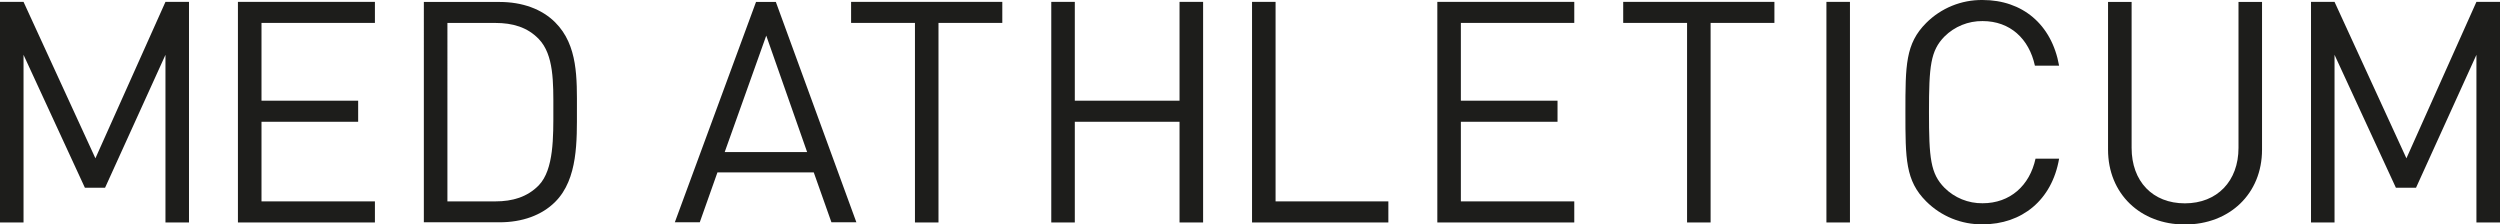
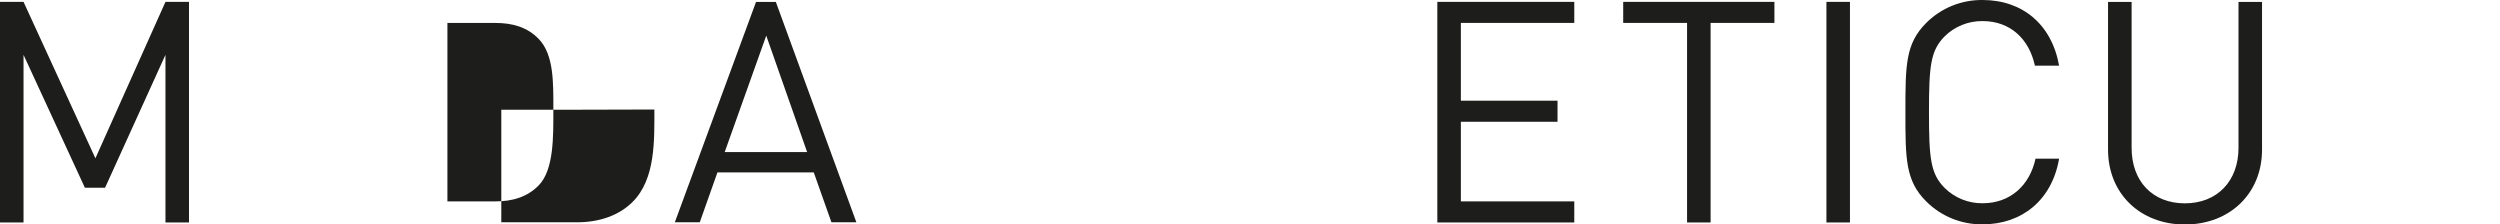
<svg xmlns="http://www.w3.org/2000/svg" id="Logo" viewBox="0 0 601.34 54">
  <defs>
    <style>
      .cls-1 {
        fill: #1d1d1b;
      }
    </style>
  </defs>
  <polygon class="cls-1" points="39.8 .45 22.95 38.08 5.66 .45 0 .45 0 53.51 5.66 53.51 5.66 13.19 20.42 45.16 25.27 45.16 39.8 13.19 39.8 53.51 45.46 53.51 45.46 .45 39.8 .45" />
-   <polygon class="cls-1" points="57.23 .45 57.23 53.51 90.18 53.51 90.18 48.44 62.9 48.44 62.9 29.29 86.15 29.29 86.15 24.22 62.9 24.22 62.9 5.51 90.18 5.51 90.18 .45 57.23 .45" />
-   <path class="cls-1" d="M133.1,26.38c0,6.49,.15,14.39-3.5,18.19-2.76,2.83-6.33,3.87-10.43,3.87h-11.55V5.52h11.55c4.1,0,7.67,1,10.43,3.87,3.65,3.8,3.5,10.51,3.5,17m5.67,0c0-7.37,.3-15.5-5.22-21-3.2-3.21-7.9-4.92-13.41-4.92h-18.19V53.47h18.19c5.51,0,10.21-1.71,13.41-4.92,5.52-5.51,5.22-14.83,5.22-22.21" />
+   <path class="cls-1" d="M133.1,26.38c0,6.49,.15,14.39-3.5,18.19-2.76,2.83-6.33,3.87-10.43,3.87h-11.55V5.52h11.55c4.1,0,7.67,1,10.43,3.87,3.65,3.8,3.5,10.51,3.5,17m5.67,0h-18.19V53.47h18.19c5.51,0,10.21-1.71,13.41-4.92,5.52-5.51,5.22-14.83,5.22-22.21" />
  <path class="cls-1" d="M184.31,8.57l9.83,28h-19.82l9.99-28Zm-2.46-8.1l-19.53,53h6l4.25-12h23.17l4.25,12h6L186.62,.47h-4.77Z" />
-   <polygon class="cls-1" points="204.72 .45 204.72 5.51 220.08 5.51 220.08 53.51 225.74 53.51 225.74 5.51 241.09 5.51 241.09 .45 204.72 .45" />
-   <polygon class="cls-1" points="283.72 .45 283.72 24.22 258.53 24.22 258.53 .45 252.87 .45 252.87 53.51 258.53 53.51 258.53 29.29 283.72 29.29 283.72 53.51 289.39 53.51 289.39 .45 283.72 .45" />
-   <polygon class="cls-1" points="301.16 .45 301.16 53.51 333.95 53.51 333.95 48.44 306.82 48.44 306.82 .45 301.16 .45" />
  <polygon class="cls-1" points="345.73 .45 345.73 53.51 378.67 53.51 378.67 48.44 351.39 48.44 351.39 29.29 374.64 29.29 374.64 24.22 351.39 24.22 351.39 5.51 378.67 5.51 378.67 .45 345.73 .45" />
  <polygon class="cls-1" points="390.44 .45 390.44 5.51 405.8 5.51 405.8 53.51 411.46 53.51 411.46 5.51 426.81 5.51 426.81 .45 390.44 .45" />
  <rect class="cls-1" x="439.32" y=".45" width="5.66" height="53.06" />
  <path class="cls-1" d="M495.29,38.16h-5.67c-1.41,6.48-6.11,10.73-12.74,10.73-3.43,.04-6.74-1.3-9.17-3.73-3.35-3.42-3.72-7.08-3.72-18.18s.37-14.76,3.72-18.19c2.43-2.42,5.74-3.76,9.17-3.72,6.63,0,11.18,4.25,12.59,10.73h5.82C493.5,5.8,486.42,0,476.88,0c-5.08-.06-9.97,1.93-13.56,5.52-5,5-5,10.21-5,21.46s0,16.47,5,21.46c3.59,3.59,8.48,5.58,13.56,5.52,9.46,0,16.69-5.81,18.41-15.8" />
  <path class="cls-1" d="M544.1,36V.47h-5.66V35.57c0,8-5.14,13.34-12.9,13.34s-12.81-5.29-12.81-13.34V.47h-5.67V36c0,10.58,7.75,18,18.48,18s18.56-7.38,18.56-18" />
-   <polygon class="cls-1" points="595.67 .45 578.83 38.08 561.54 .45 555.88 .45 555.88 53.51 561.54 53.51 561.54 13.19 576.3 45.16 581.14 45.16 595.67 13.19 595.67 53.51 601.34 53.51 601.34 .45 595.67 .45" />
</svg>